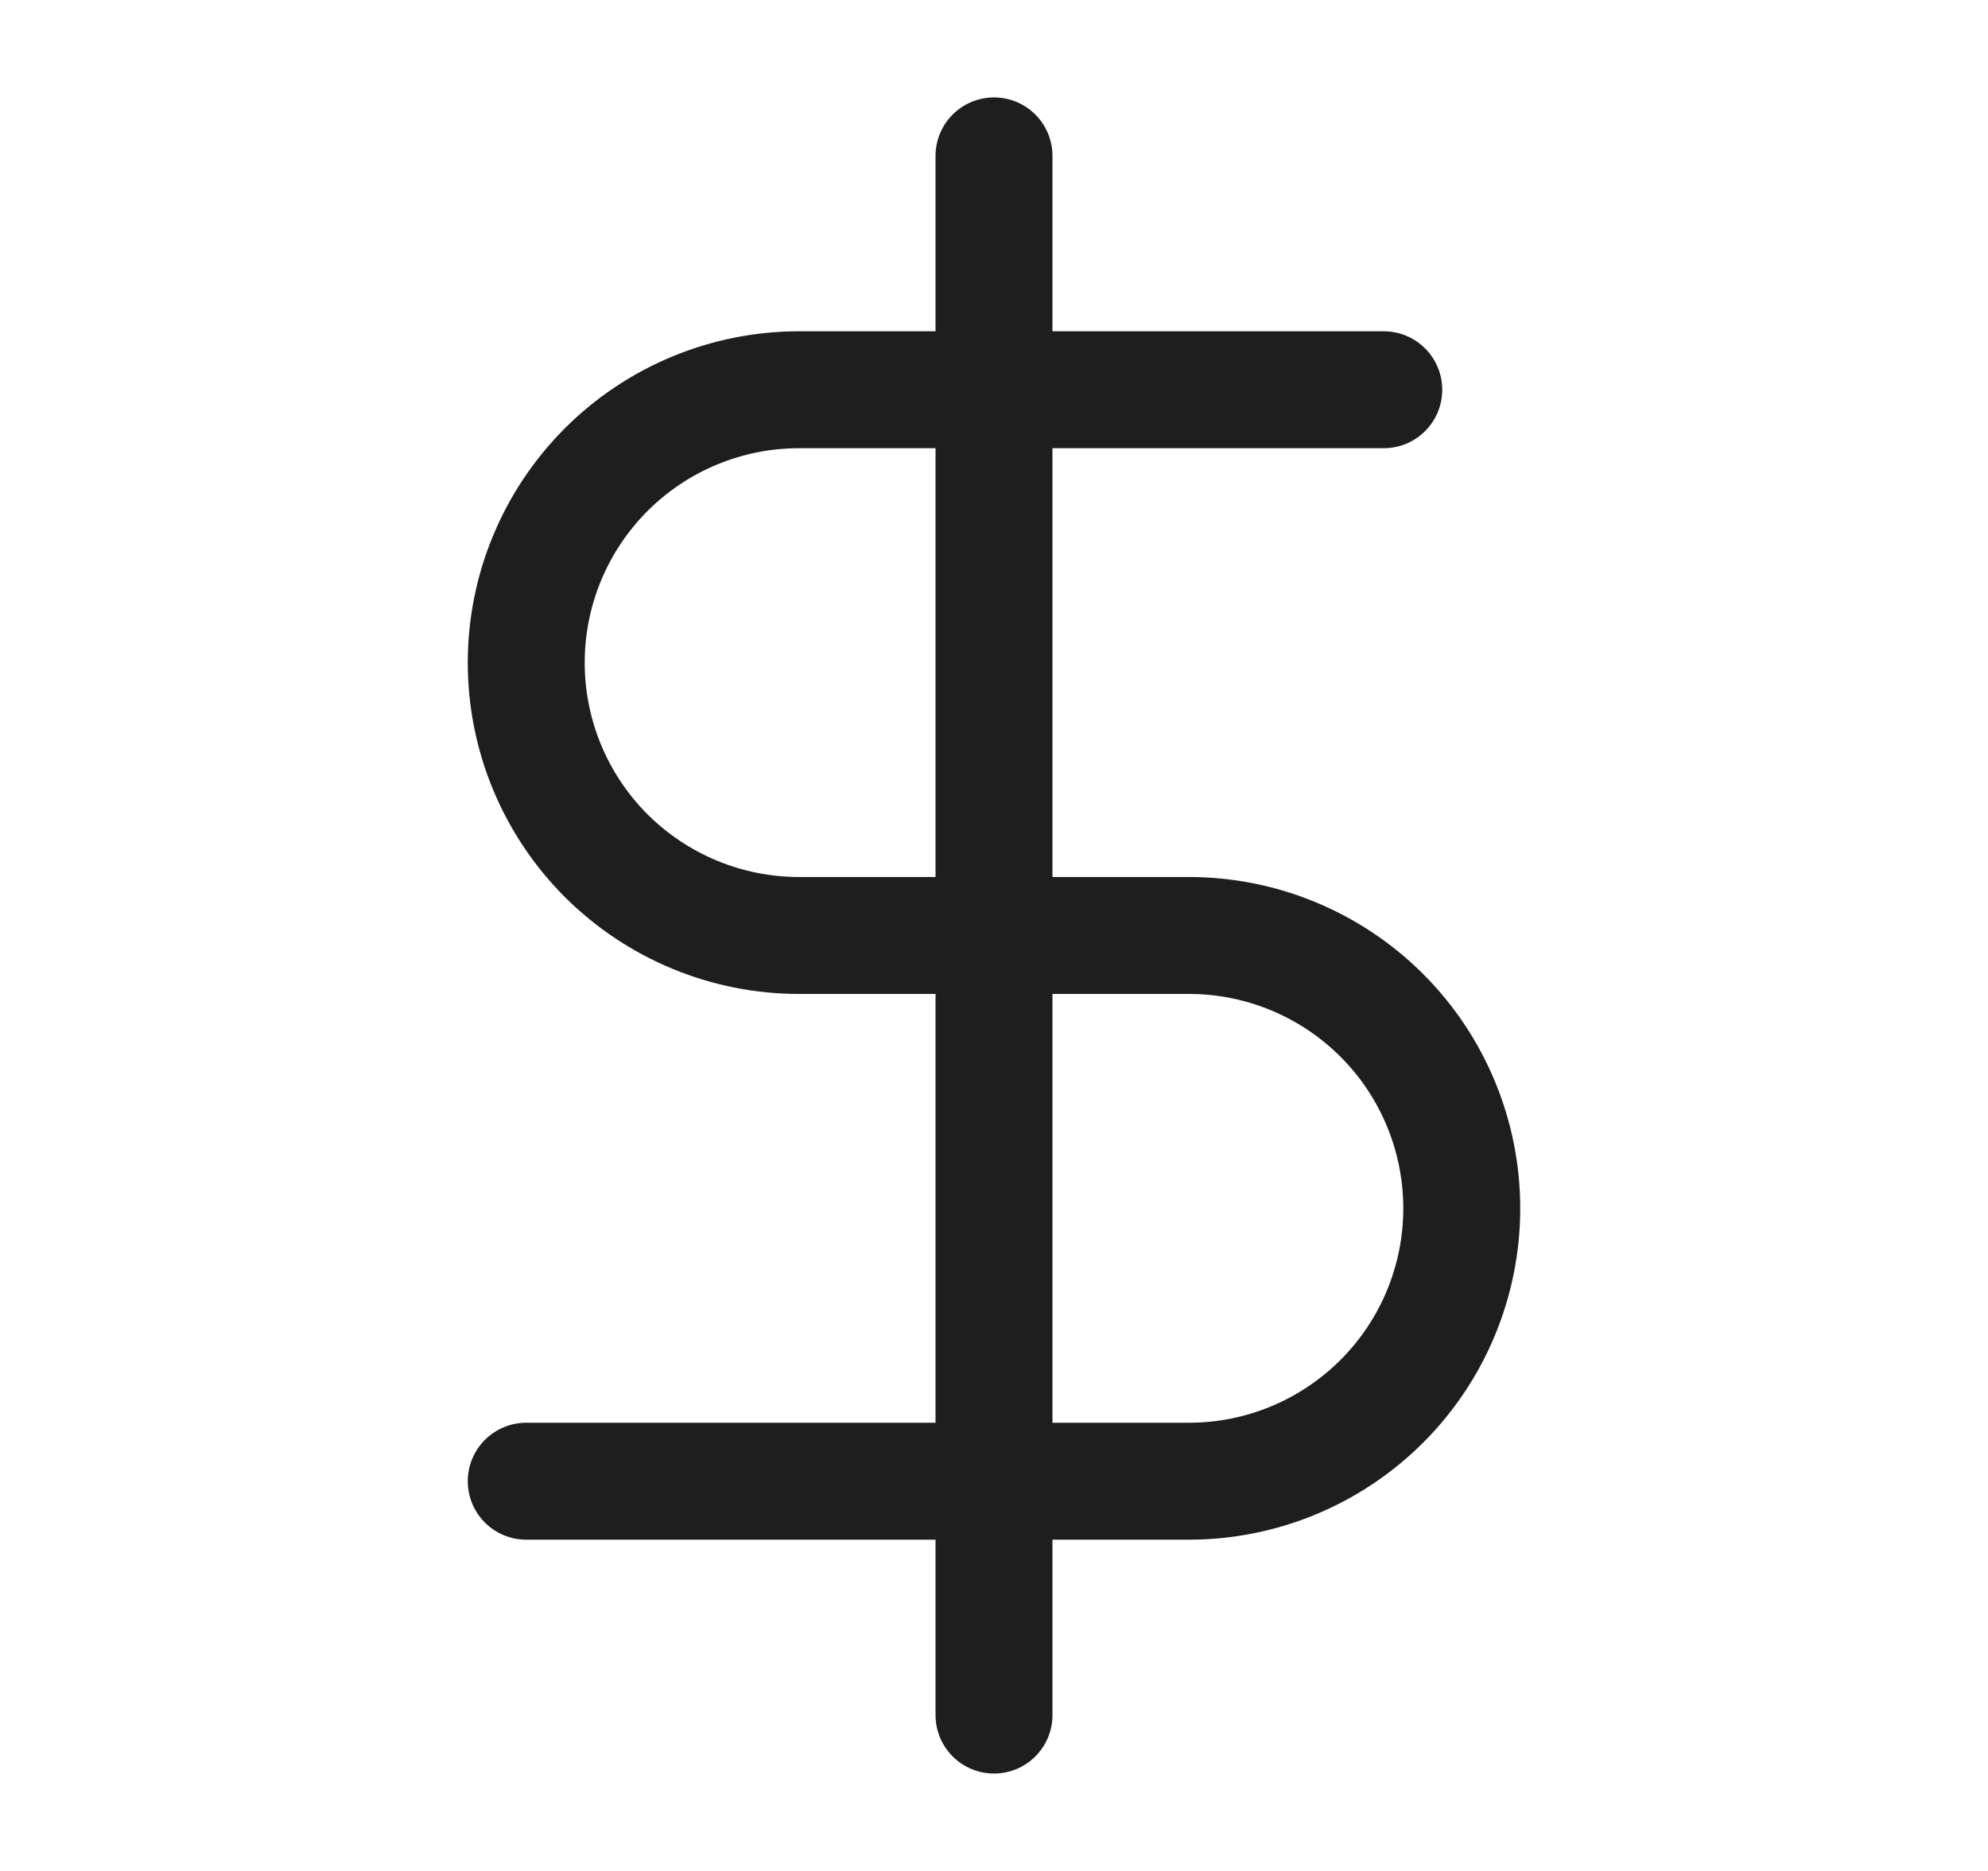
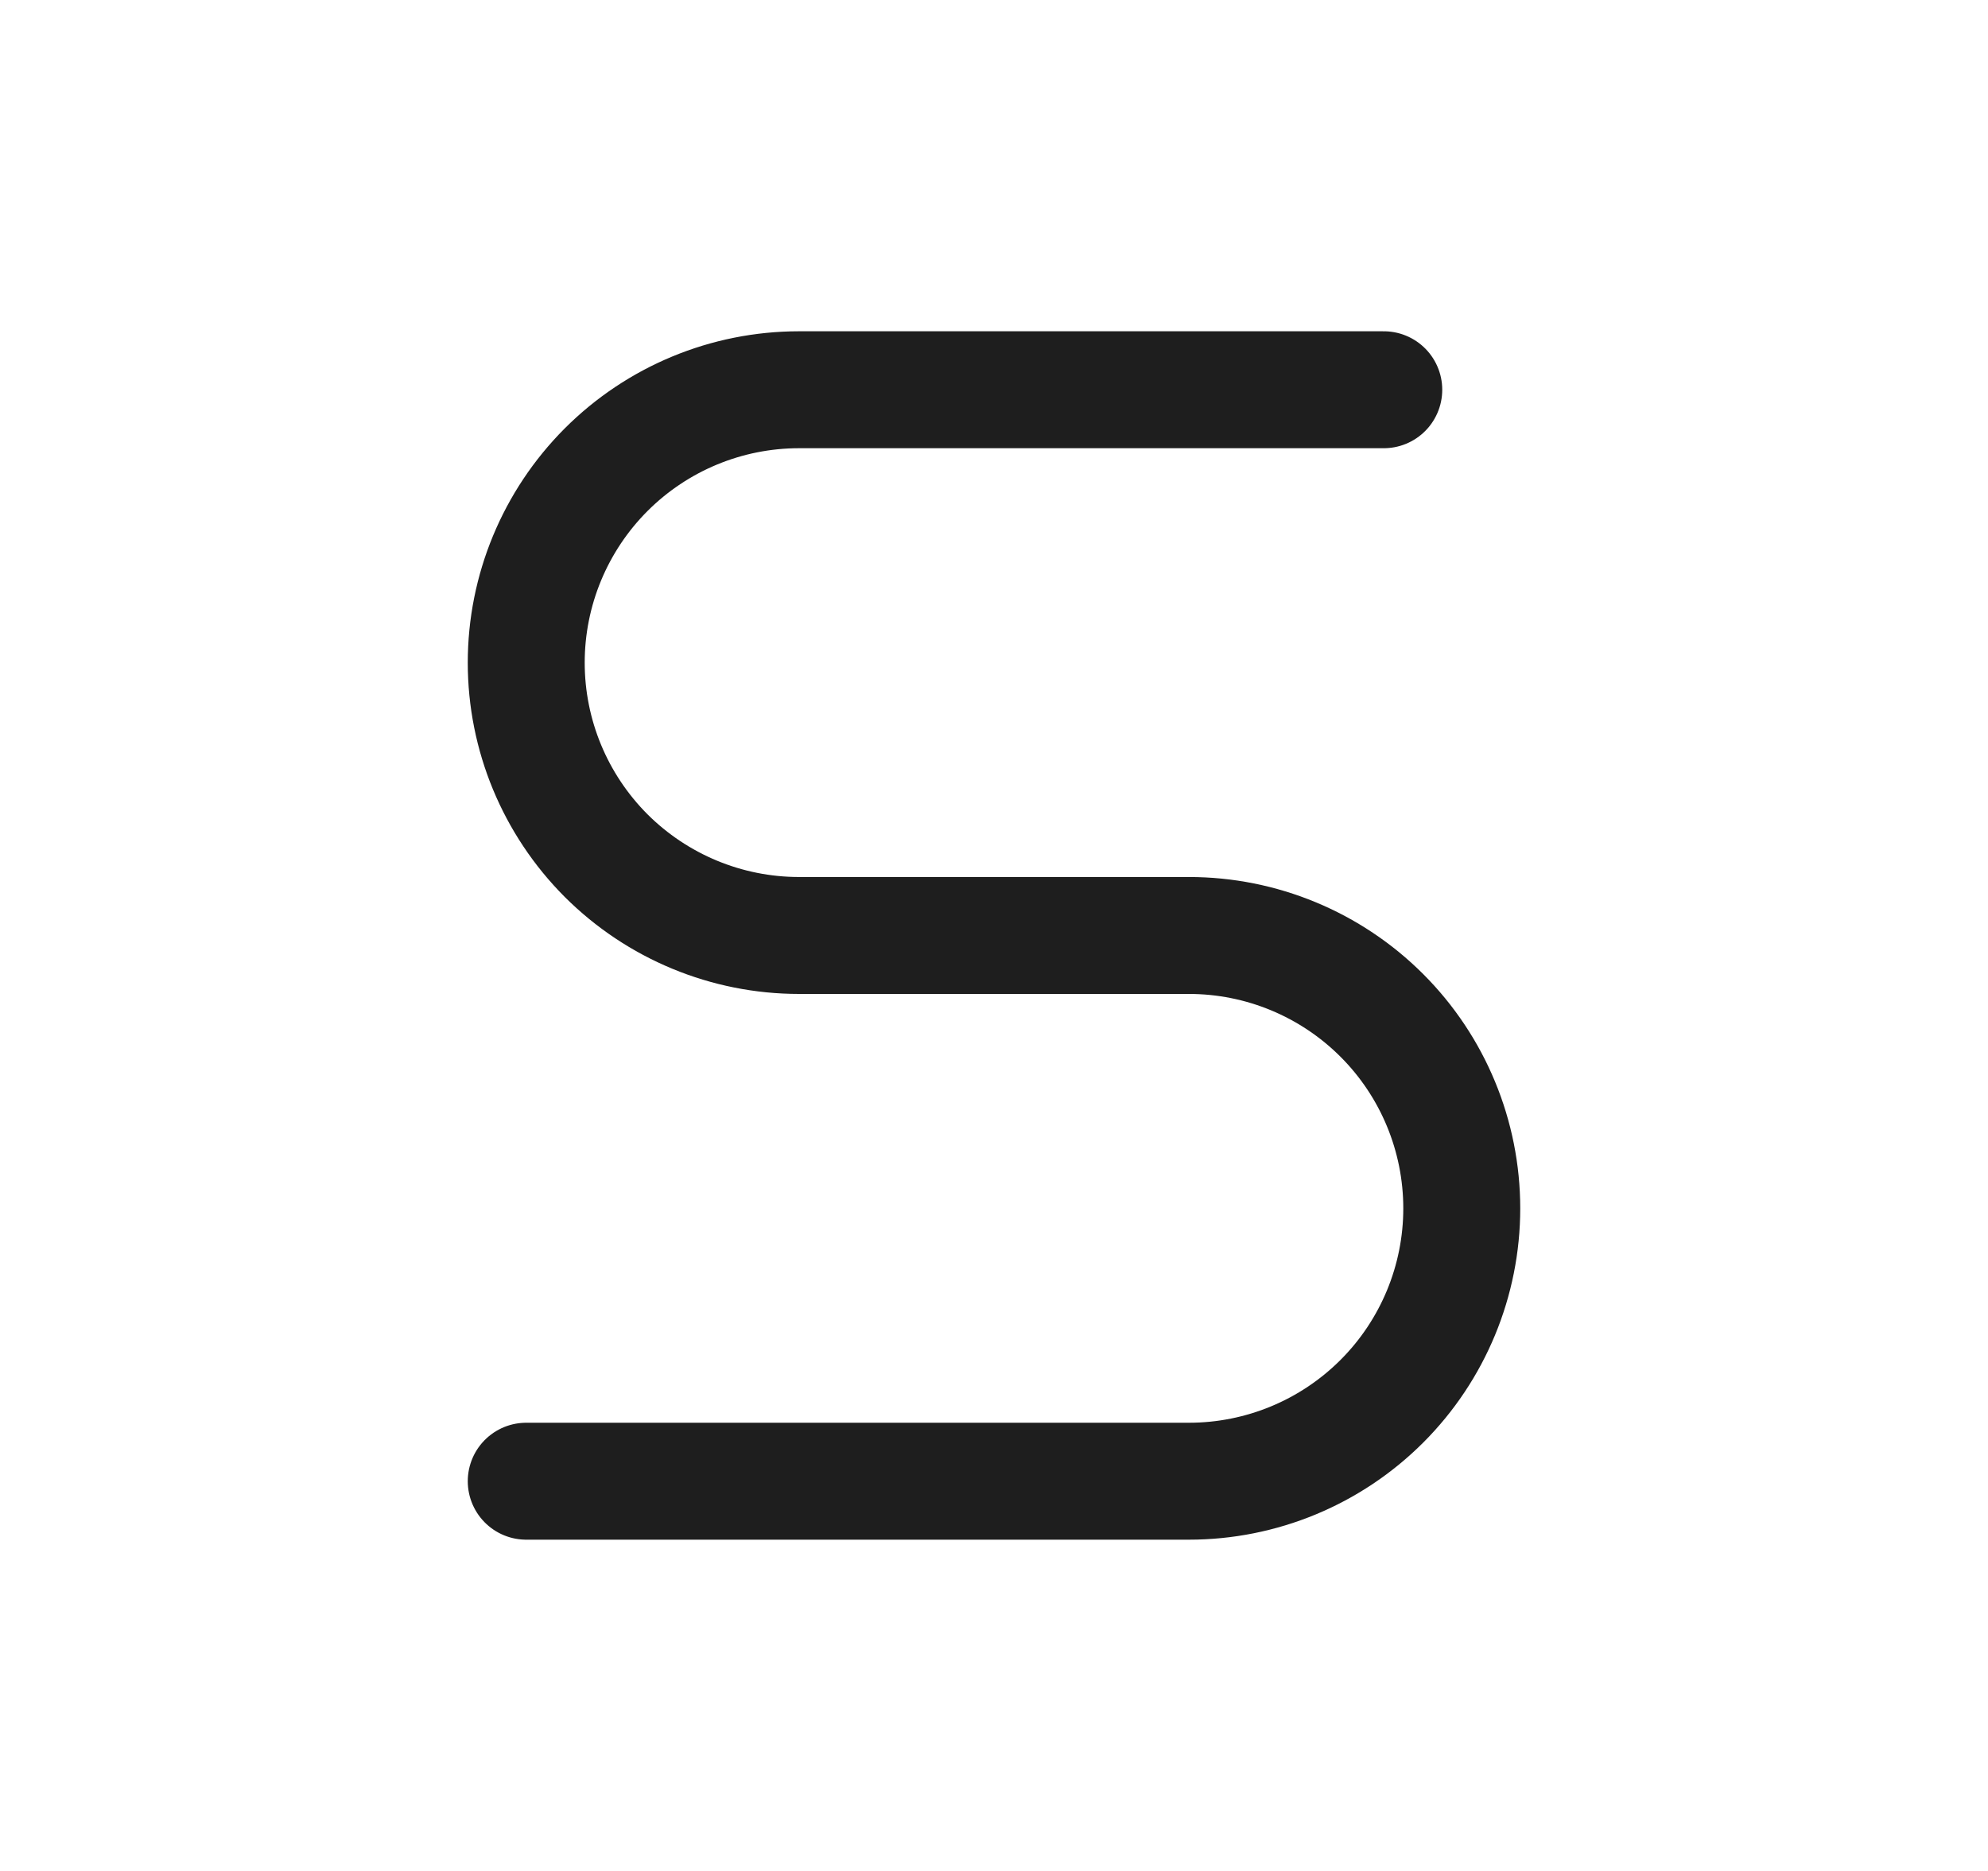
<svg xmlns="http://www.w3.org/2000/svg" width="17" height="16" viewBox="0 0 17 16" fill="none">
-   <path d="M8.5 1.333V14.667" stroke="#1E1E1E" stroke-linecap="round" stroke-linejoin="round" />
  <path d="M11.833 3.333H6.833C6.214 3.333 5.621 3.579 5.183 4.017C4.746 4.455 4.5 5.048 4.5 5.667C4.5 6.286 4.746 6.879 5.183 7.317C5.621 7.754 6.214 8 6.833 8H10.167C10.786 8 11.379 8.246 11.817 8.684C12.254 9.121 12.5 9.715 12.5 10.334C12.5 10.952 12.254 11.546 11.817 11.983C11.379 12.421 10.786 12.667 10.167 12.667H4.5" stroke="#1E1E1E" stroke-linecap="round" stroke-linejoin="round" />
</svg>